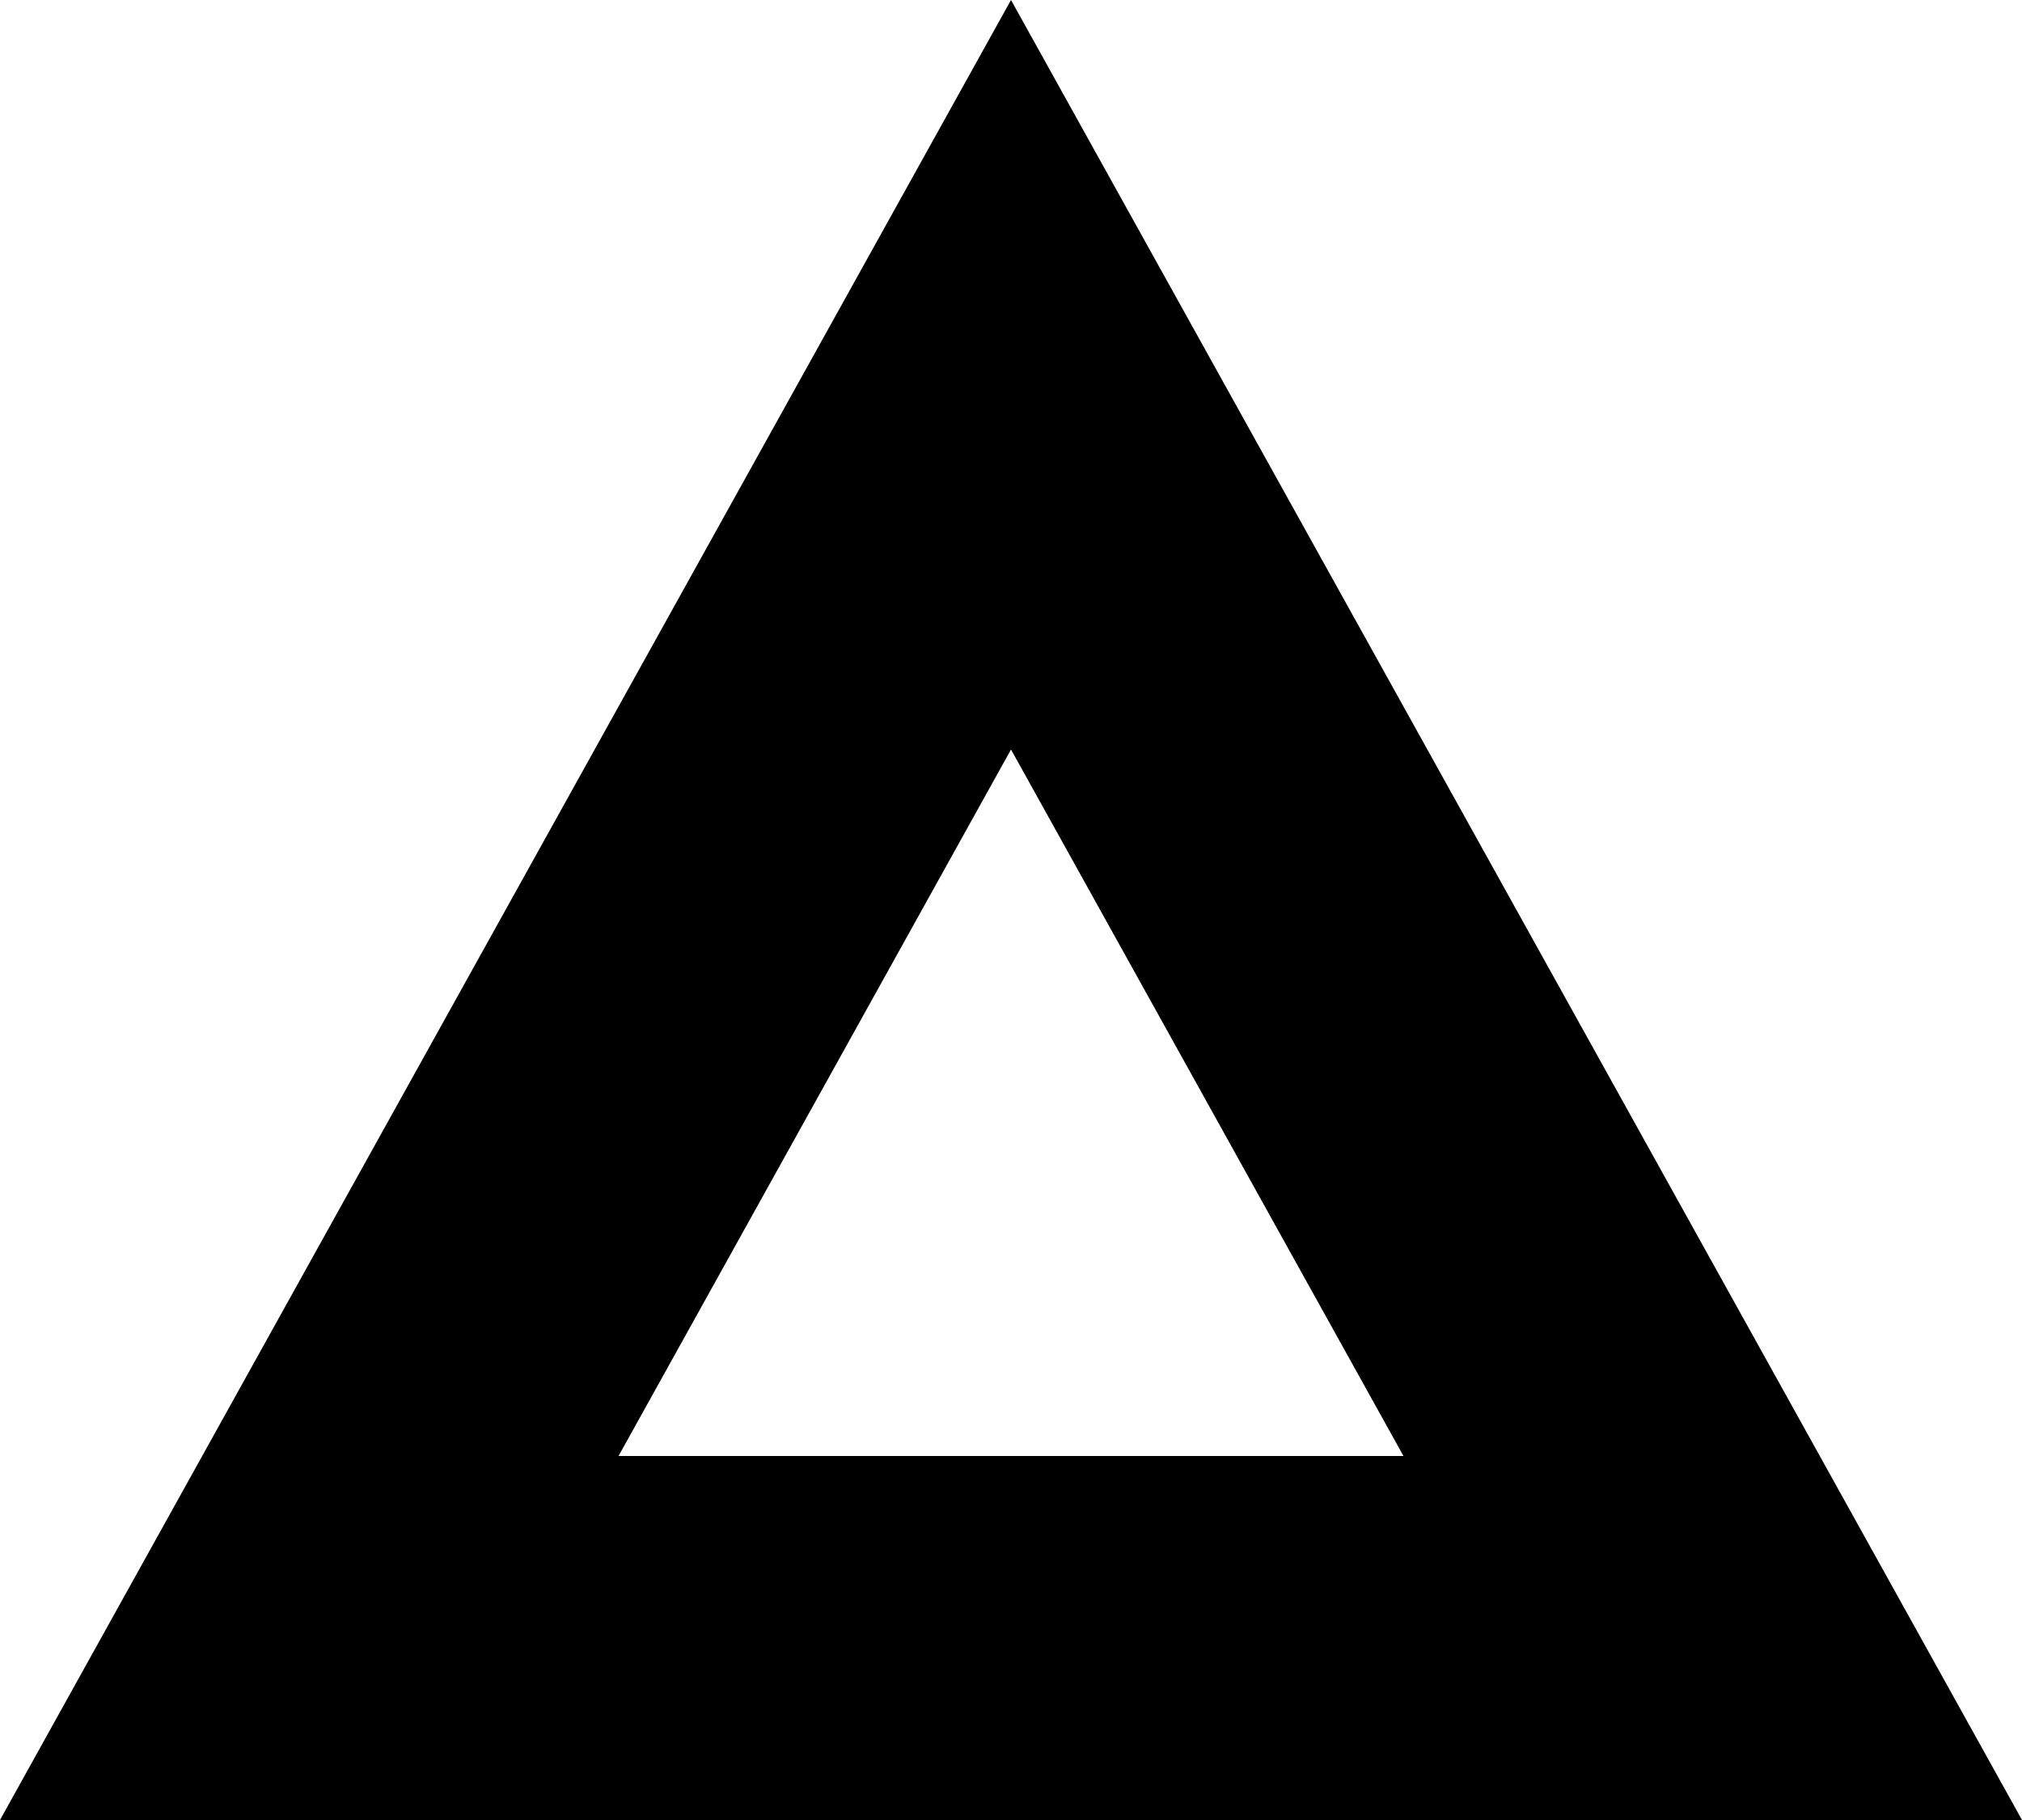
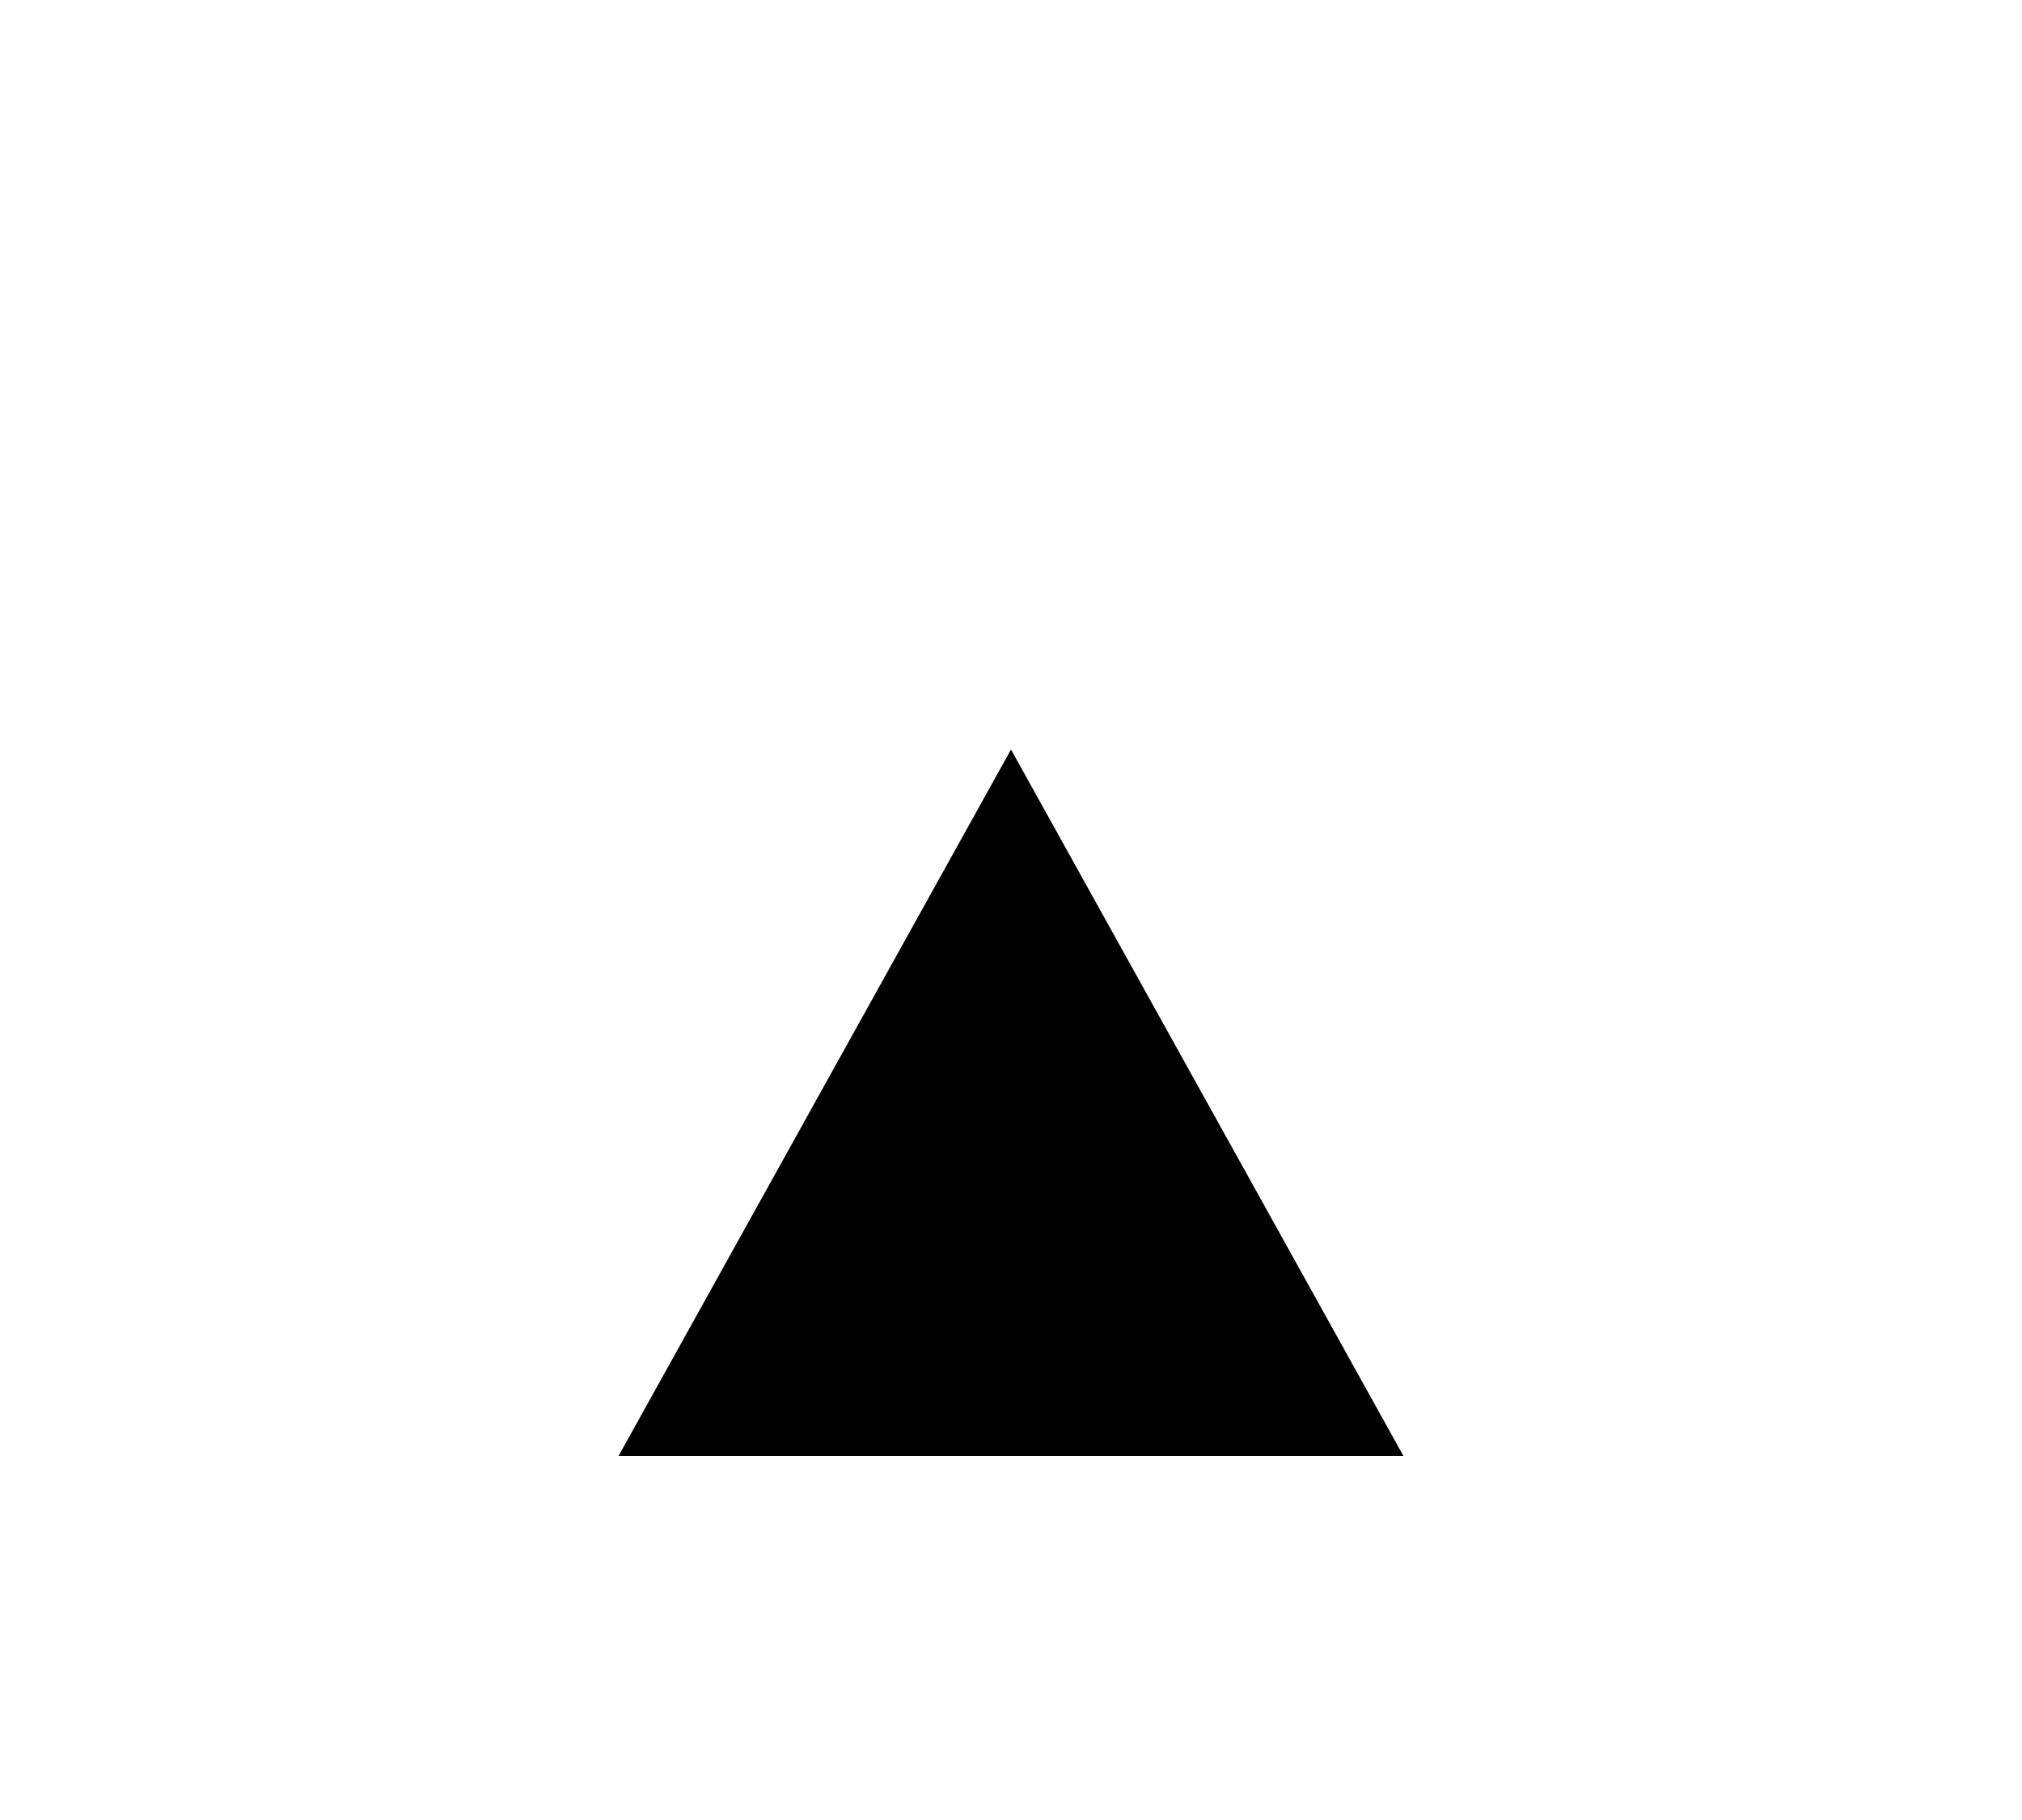
<svg xmlns="http://www.w3.org/2000/svg" width="100px" height="90px" viewBox="0 0 100 90">
  <title>
    triangle
  </title>
-   <path d="M30.59 72h38.82L50 37.064 30.59 72zM50 0l50 90H0L50 0z" fill="#000000" />
+   <path d="M30.59 72h38.82L50 37.064 30.59 72zM50 0l50 90L50 0z" fill="#000000" />
</svg>